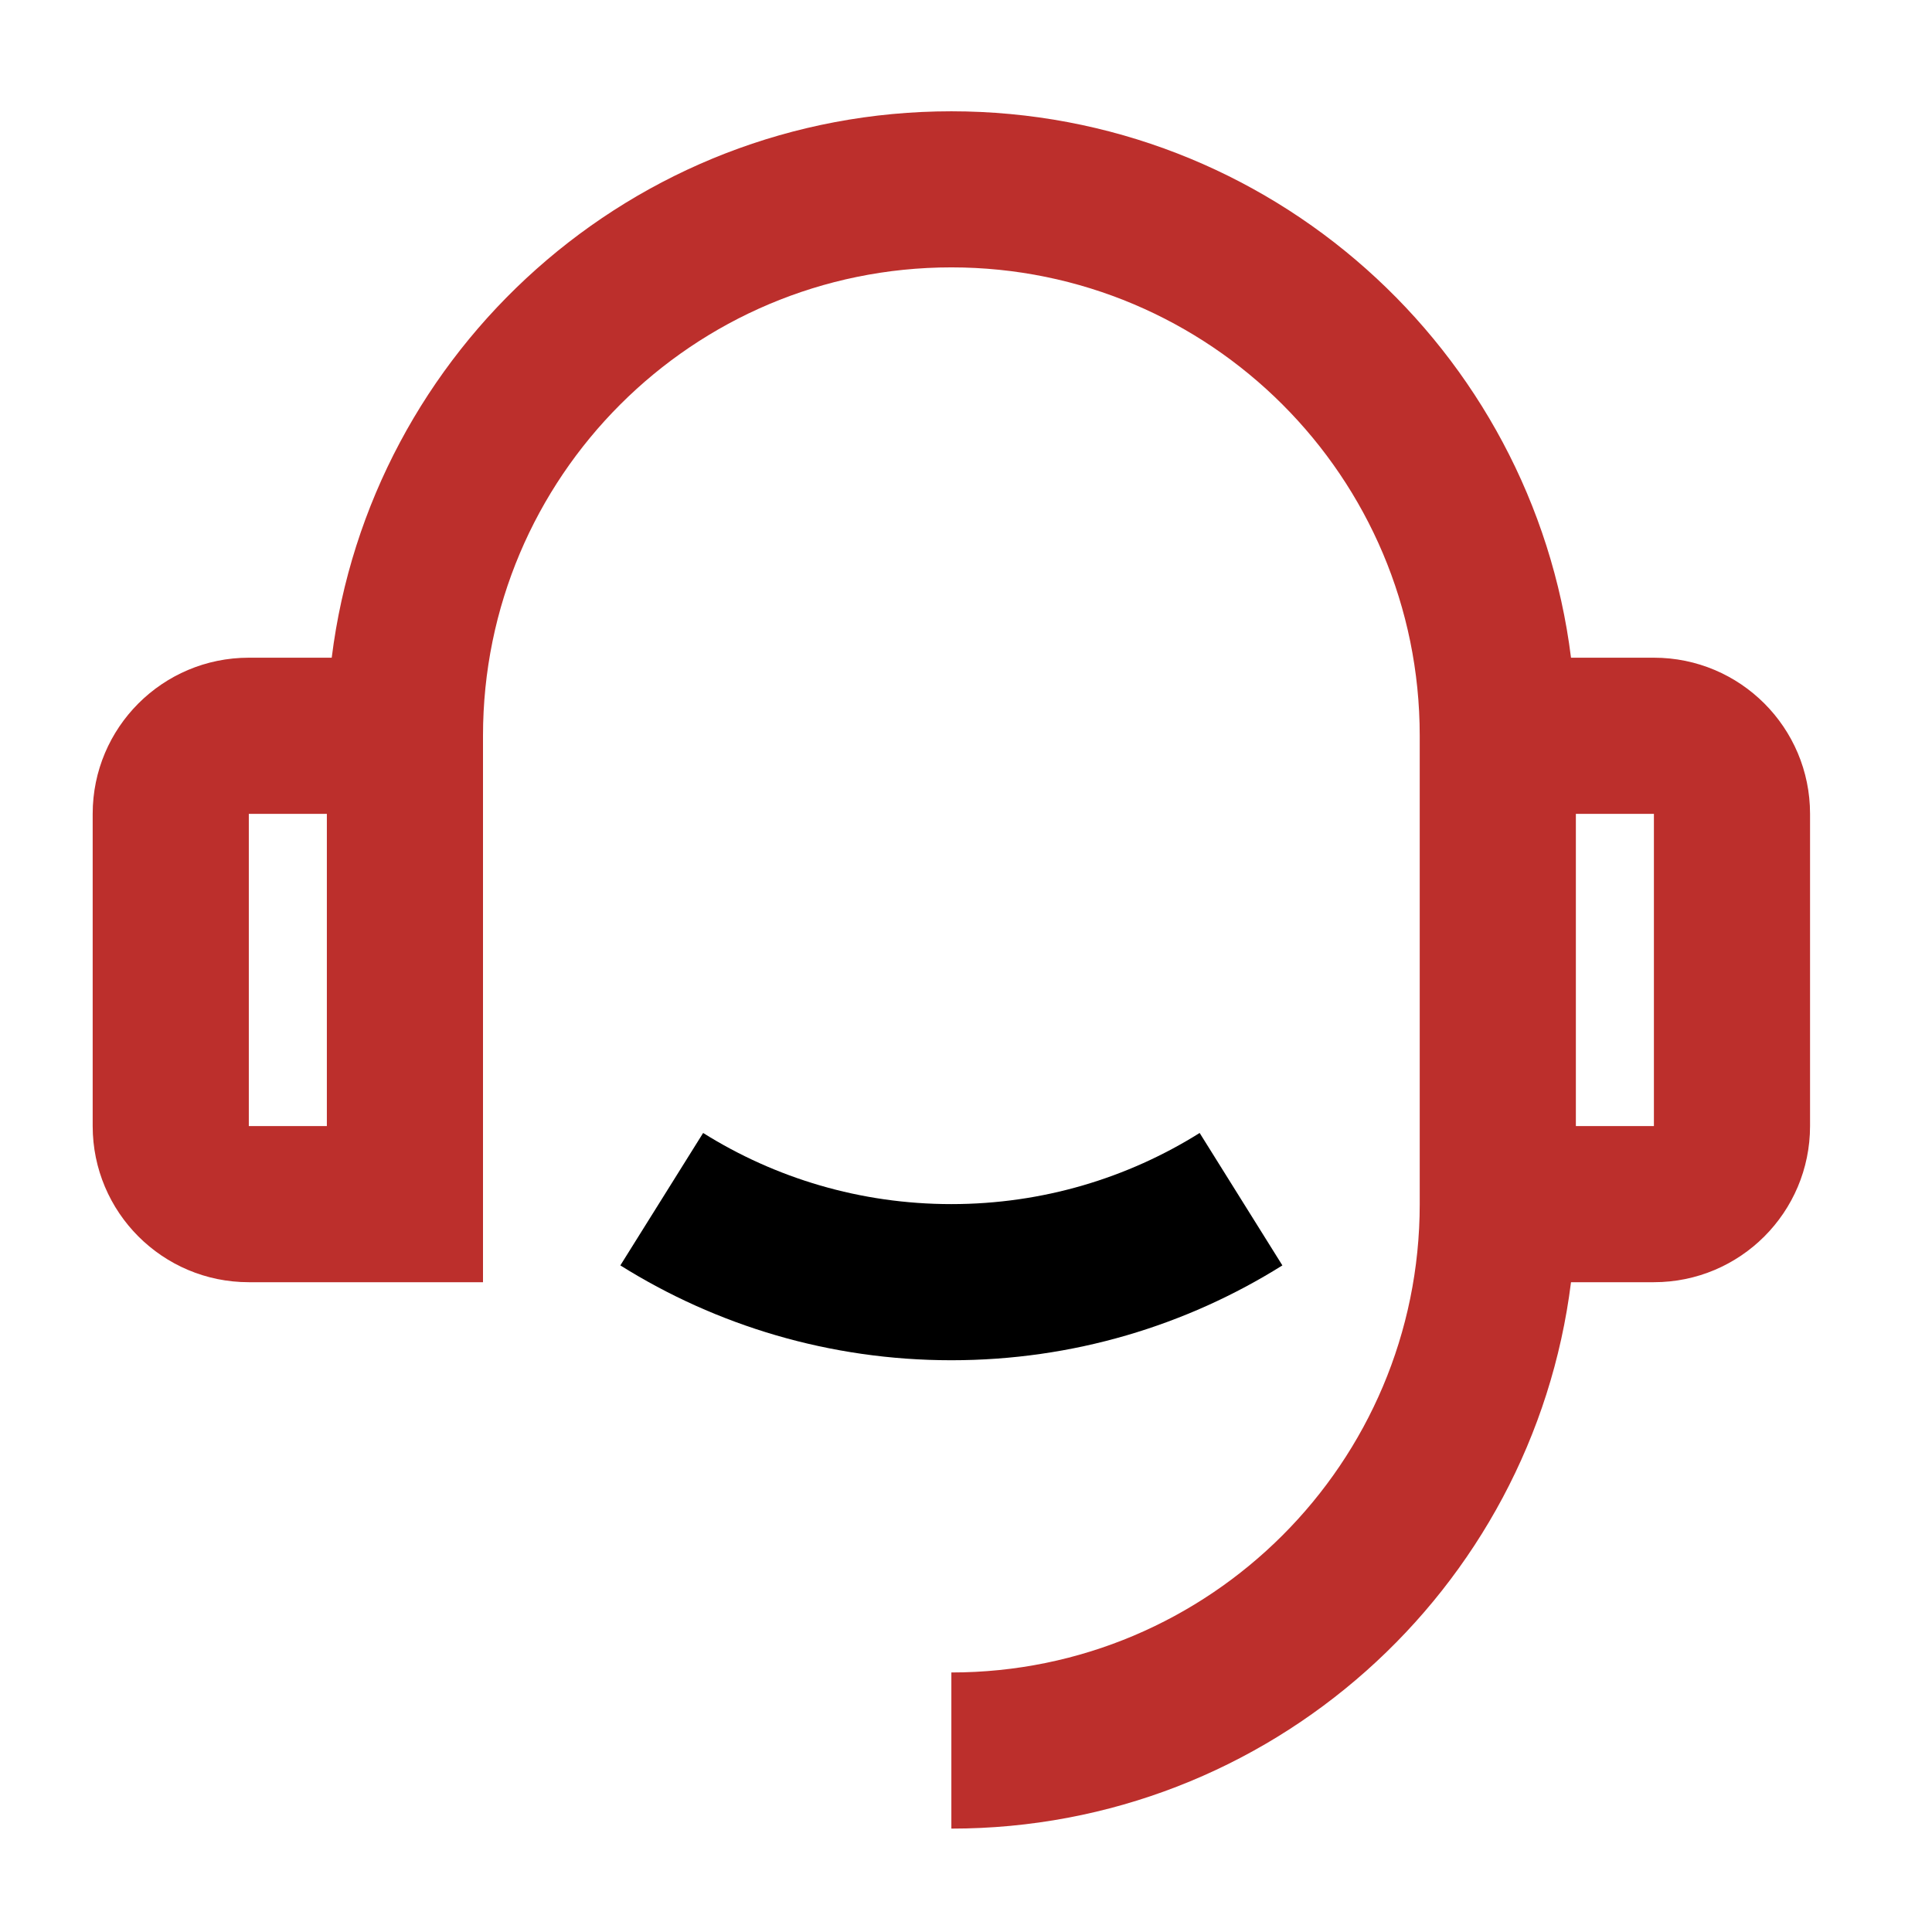
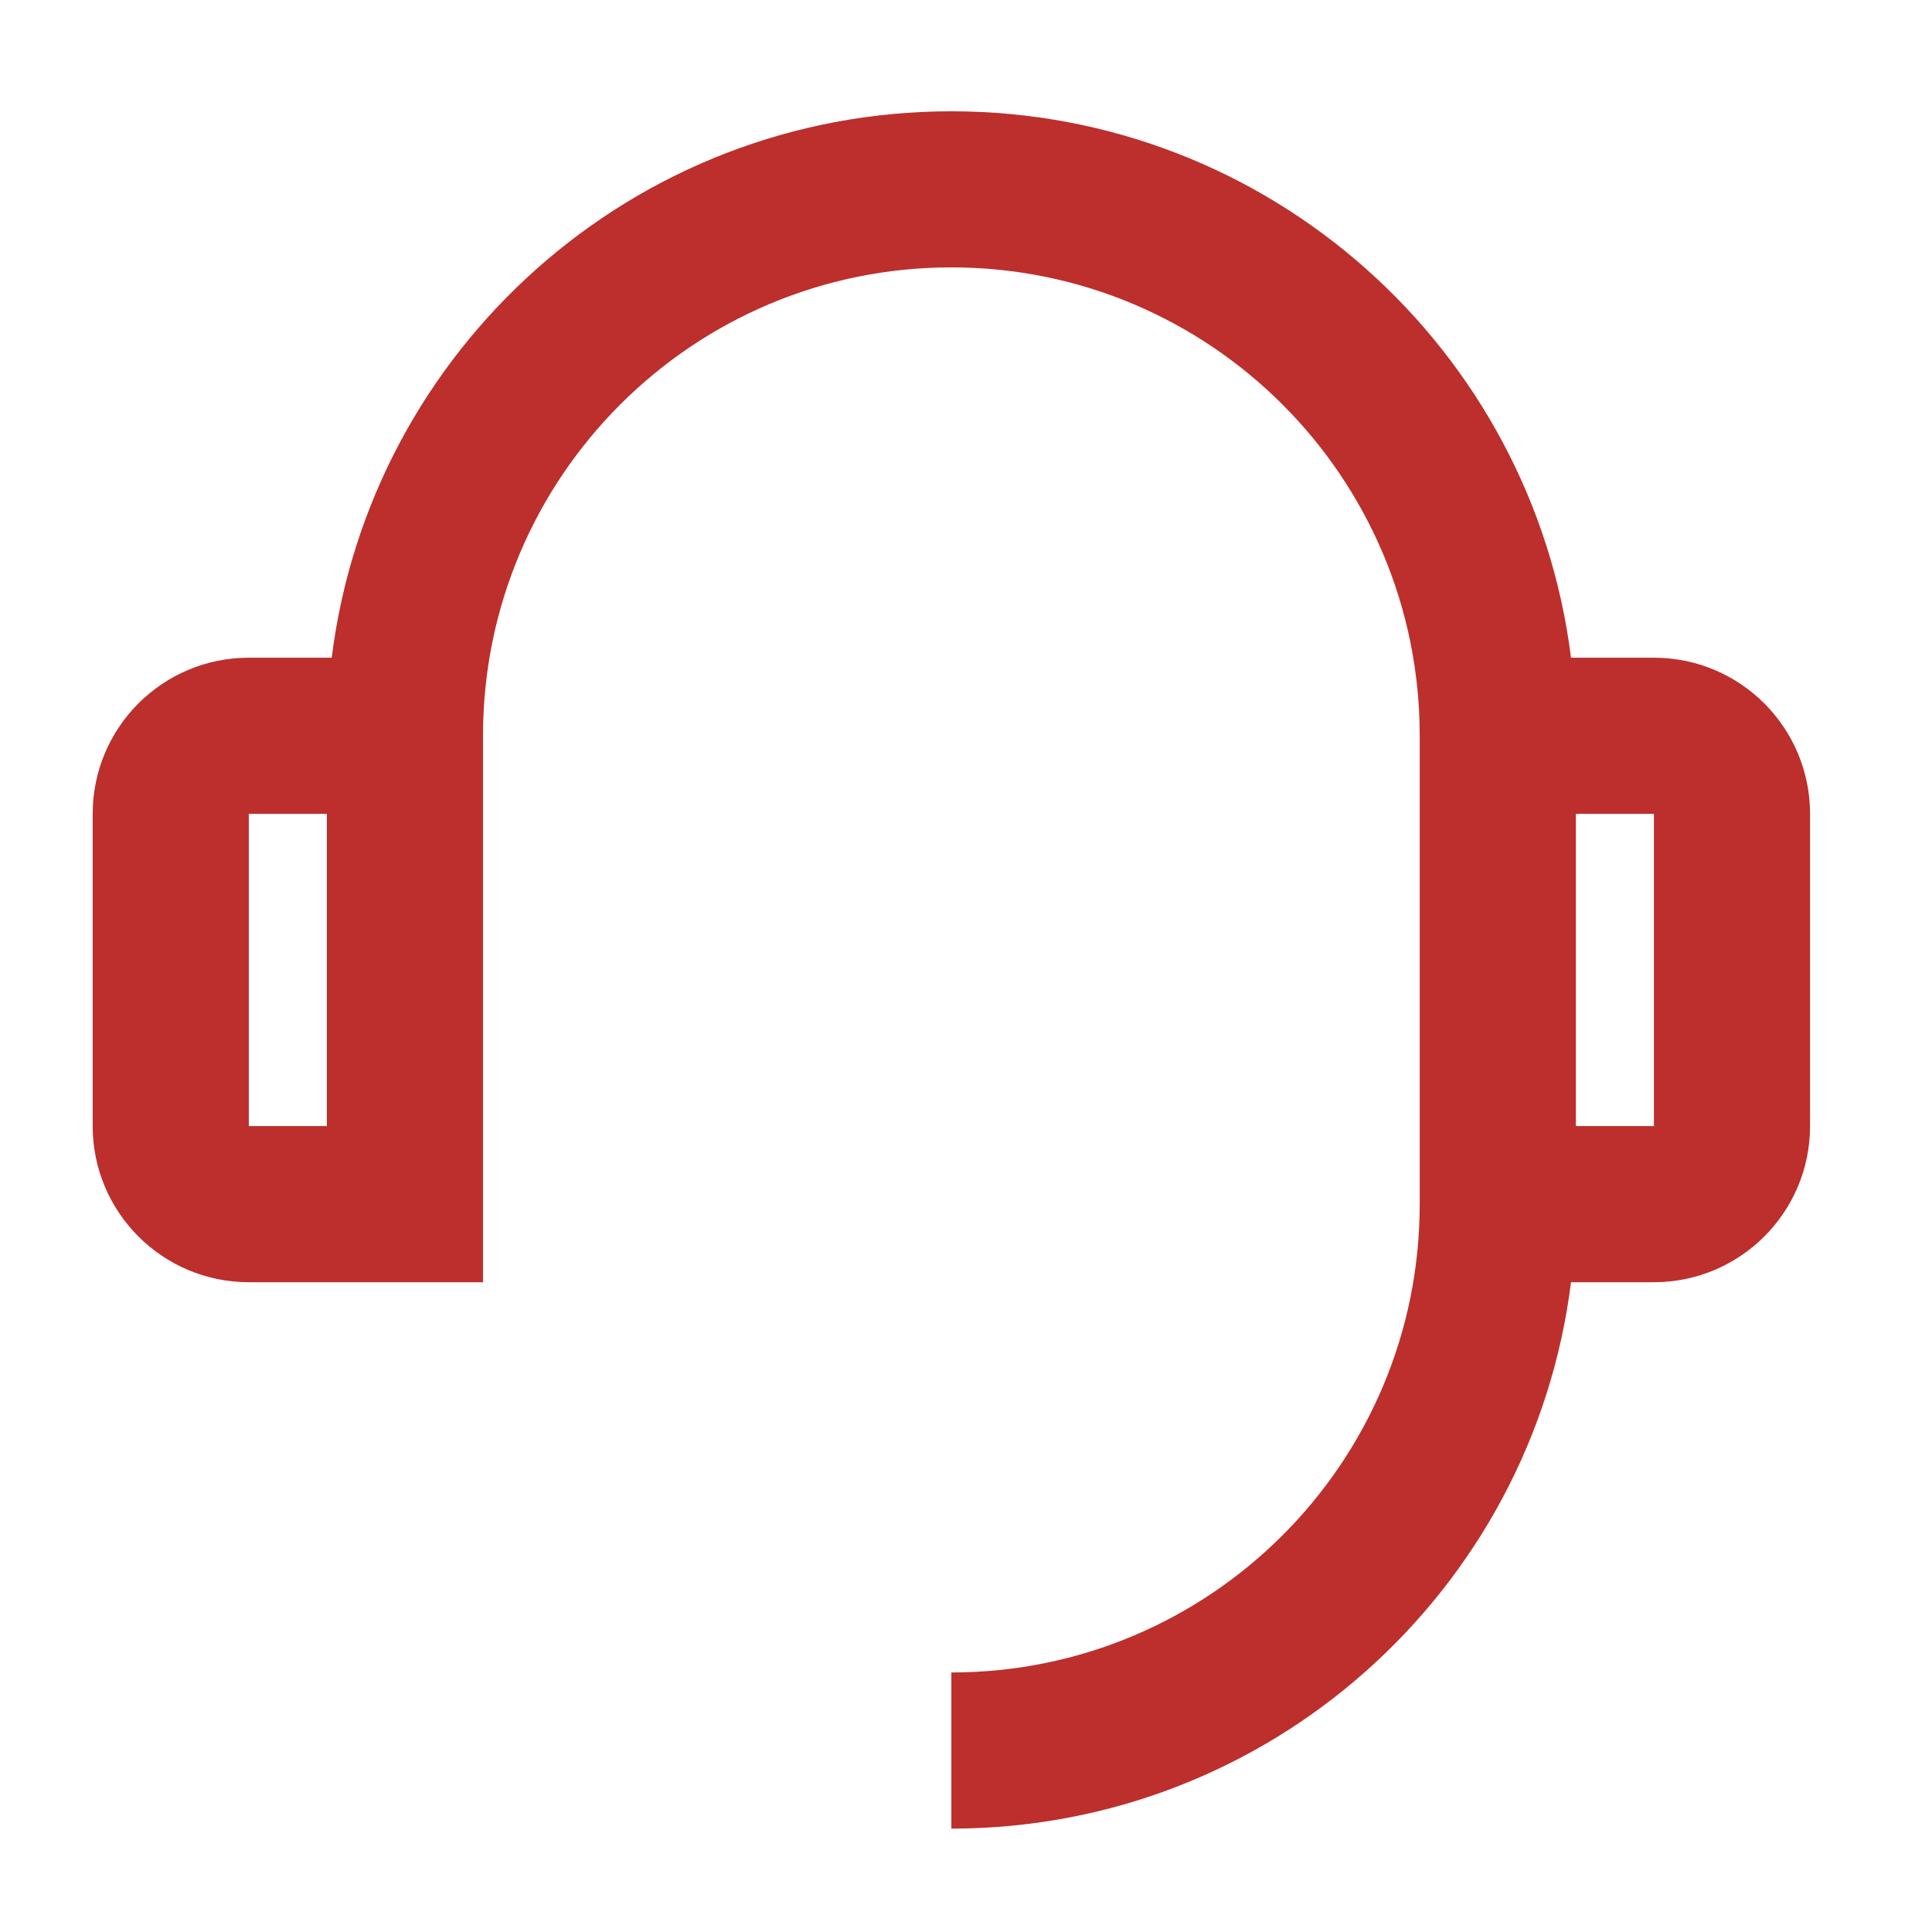
<svg xmlns="http://www.w3.org/2000/svg" fill="none" viewBox="0 0 33 33" height="33" width="33">
  <path fill="#BC2F2C" d="M26.834 11.234H28.25C29.723 11.234 30.917 12.428 30.917 13.901V19.234C30.917 20.707 29.723 21.901 28.25 21.901H26.834C26.178 27.163 21.689 31.234 16.25 31.234V28.567C20.668 28.567 24.25 24.986 24.25 20.567V12.567C24.25 8.149 20.668 4.567 16.25 4.567C11.832 4.567 8.25 8.149 8.25 12.567V21.901H4.25C2.777 21.901 1.583 20.707 1.583 19.234V13.901C1.583 12.428 2.777 11.234 4.25 11.234H5.666C6.322 5.972 10.81 1.901 16.25 1.901C21.689 1.901 26.178 5.972 26.834 11.234ZM4.25 13.901V19.234H5.583V13.901H4.25ZM26.917 13.901V19.234H28.25V13.901H26.917Z" />
-   <path fill="black" d="M12.01 19.352L10.596 21.614C12.235 22.641 14.174 23.234 16.25 23.234C18.327 23.234 20.265 22.641 21.904 21.614L20.491 19.352C19.262 20.122 17.808 20.567 16.25 20.567C14.693 20.567 13.239 20.122 12.01 19.352Z" />
</svg>